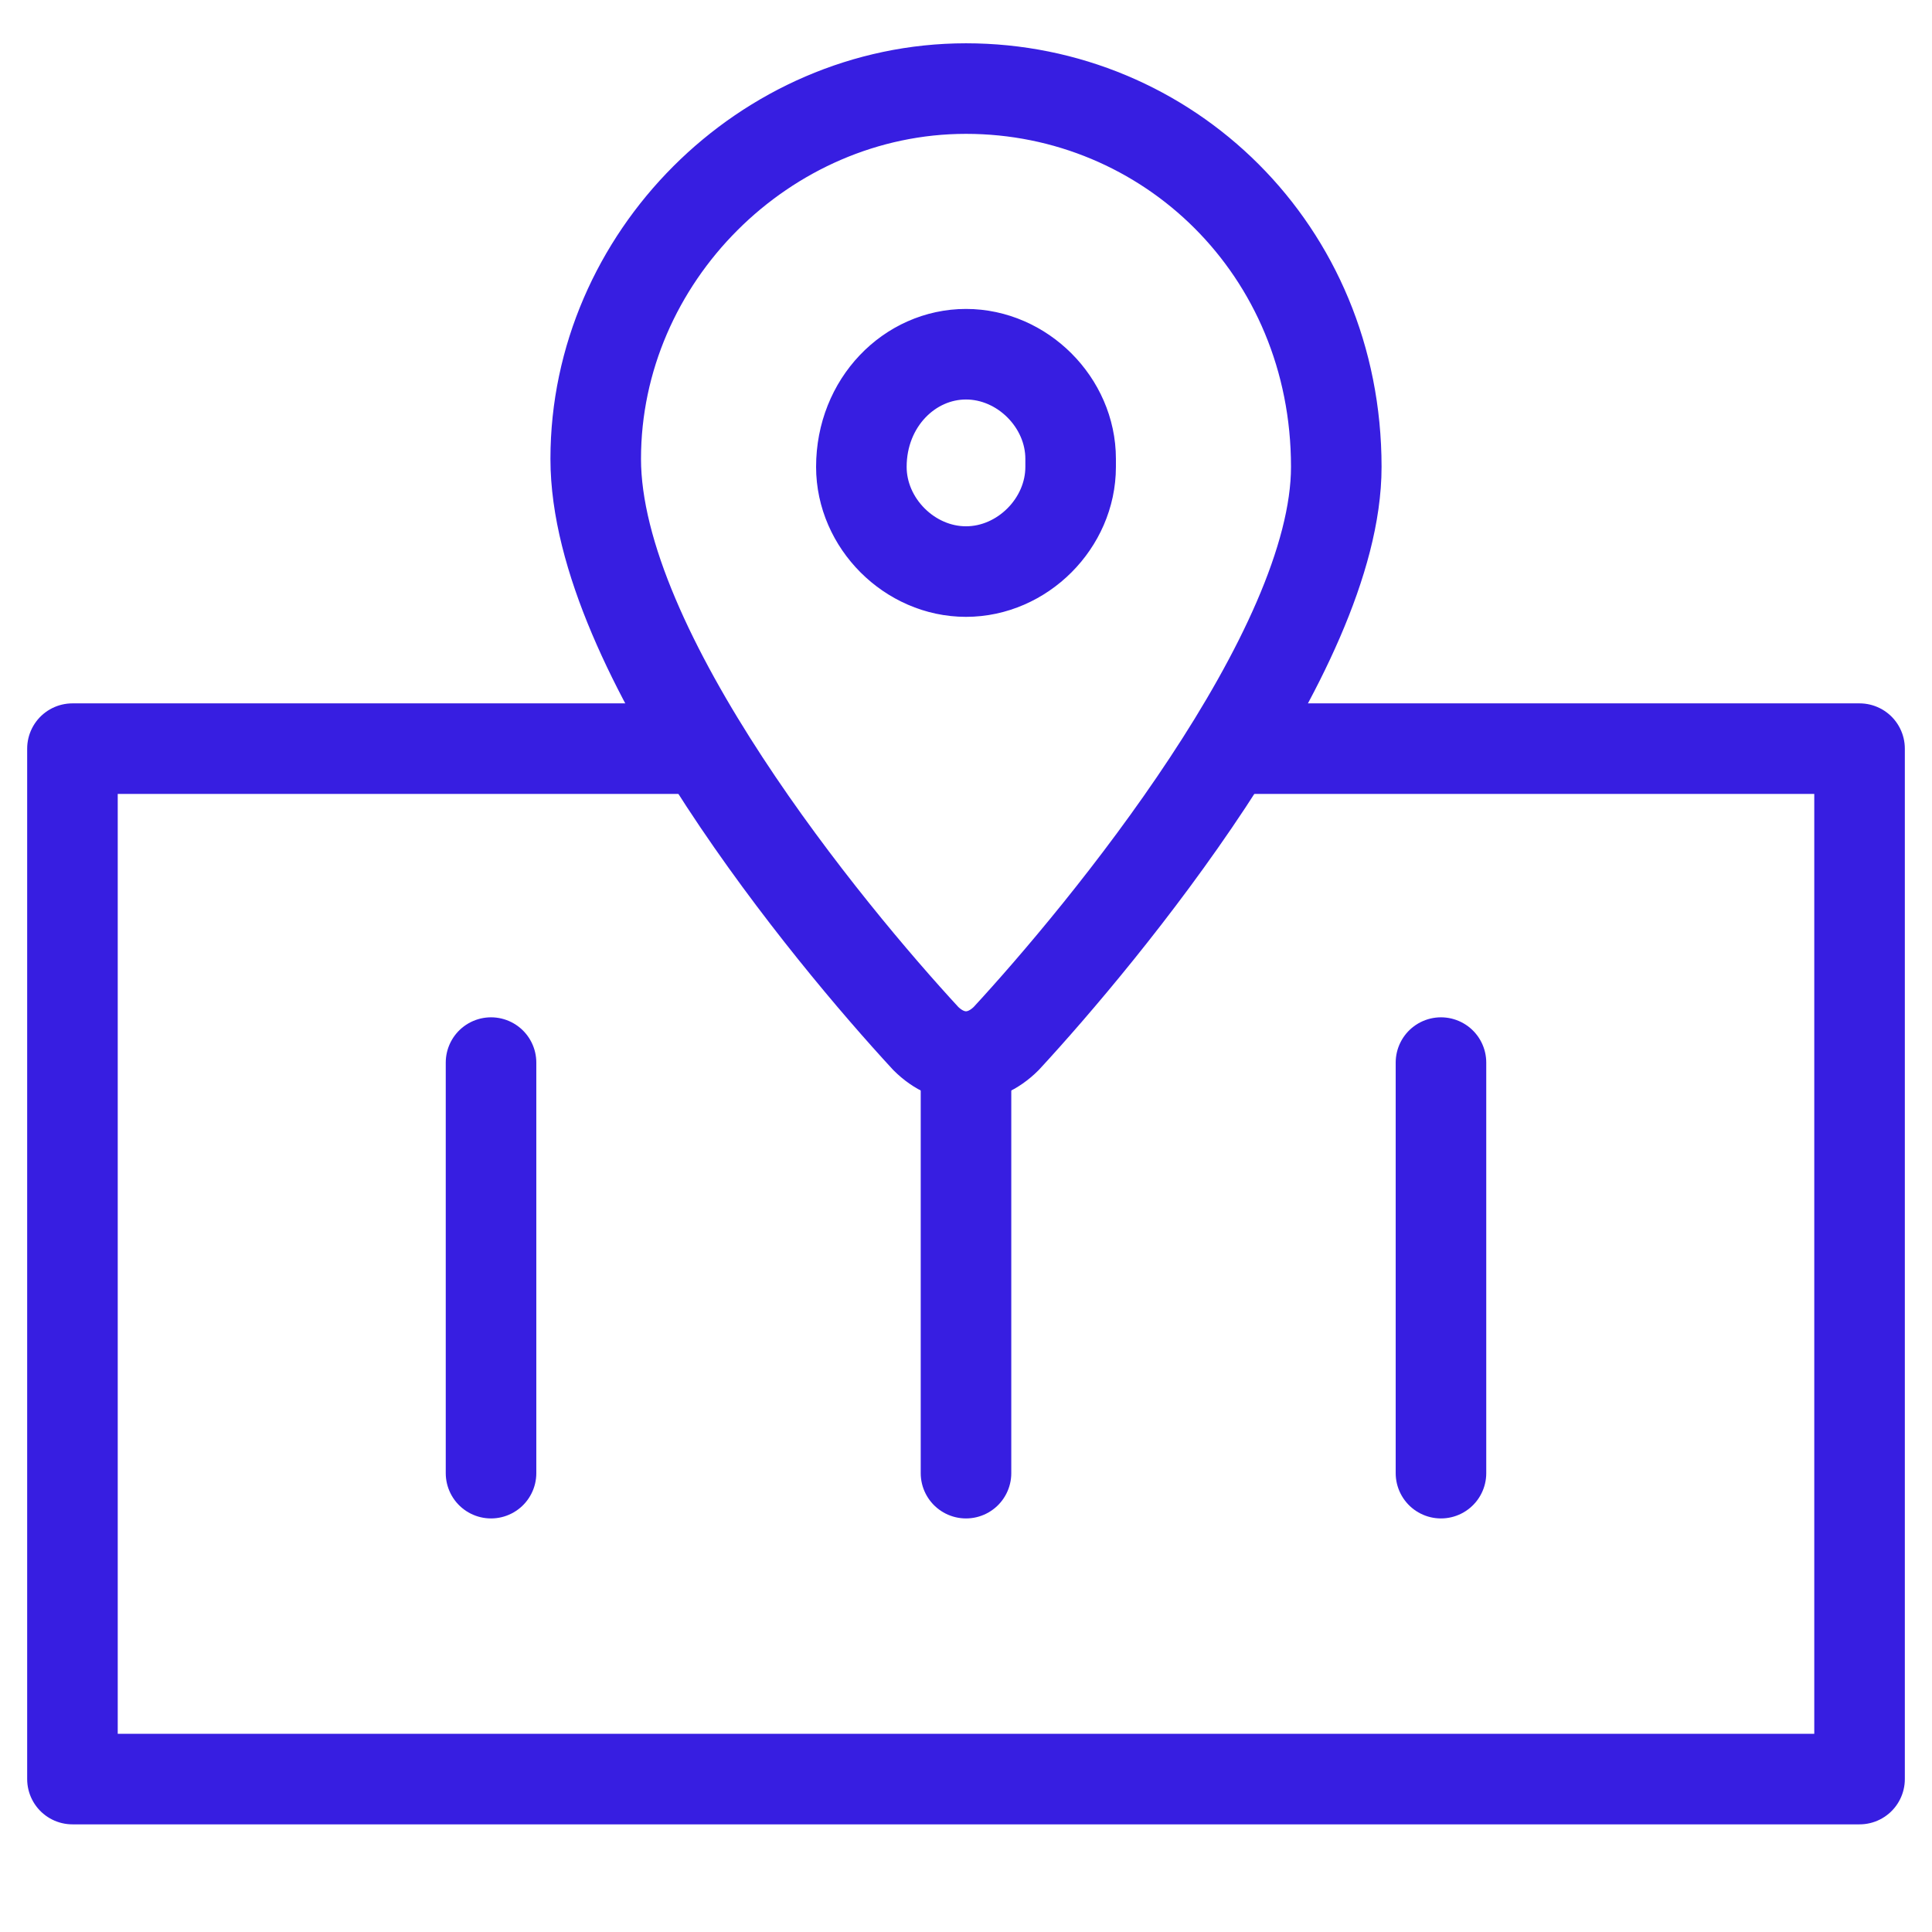
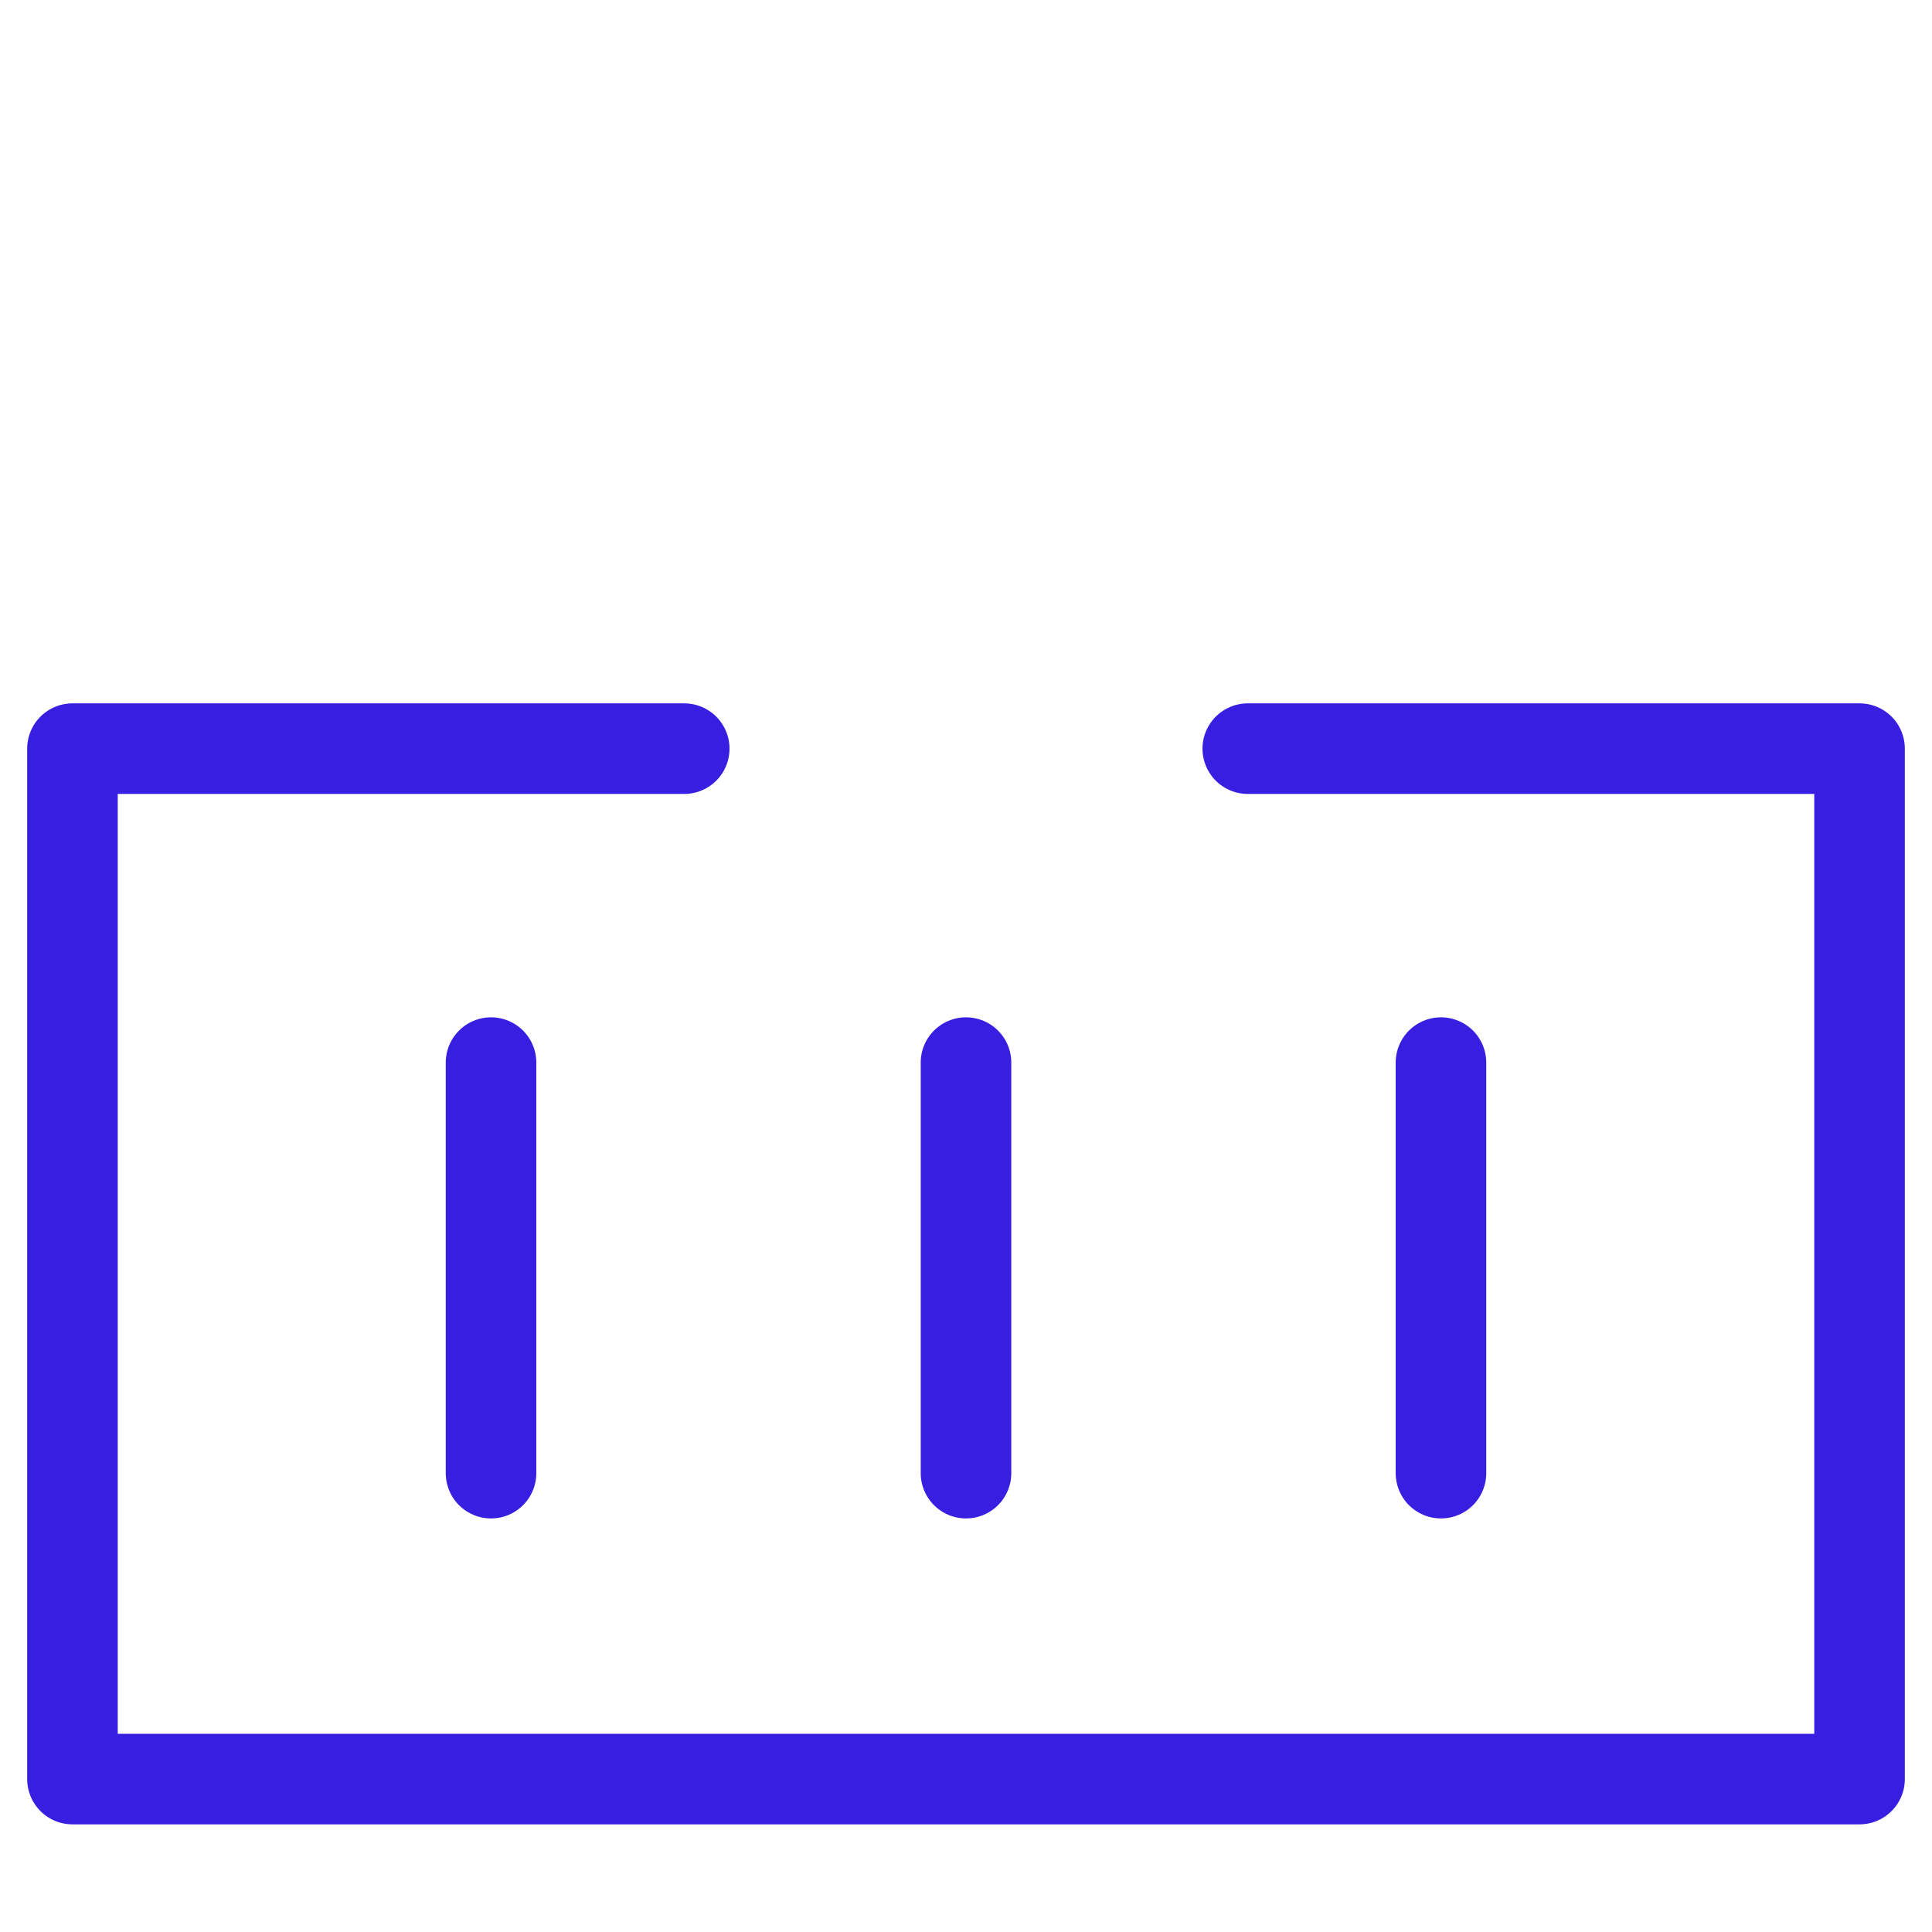
<svg xmlns="http://www.w3.org/2000/svg" width="32" height="32" viewBox="0 0 32 32" fill="none">
  <g clip-path="url(#clip0_246_191)">
    <path d="M20.667 12.4H30.8V20.933V29.467H1.2V12.4H11.333" stroke="#371EE1" stroke-width="1.5" stroke-linecap="round" stroke-linejoin="round" />
    <path d="M8.133 17.6V24.4" stroke="#371EE1" stroke-width="1.5" stroke-linecap="round" stroke-linejoin="round" />
    <path d="M16 17.6V24.4" stroke="#371EE1" stroke-width="1.5" stroke-linecap="round" stroke-linejoin="round" />
    <path d="M23.867 17.6V24.4" stroke="#371EE1" stroke-width="1.5" stroke-linecap="round" stroke-linejoin="round" />
-     <path d="M16 1.467C12.667 1.467 9.867 4.267 9.867 7.6C9.867 10.8 13.733 15.467 15.333 17.2C15.733 17.6 16.267 17.6 16.667 17.2C18.267 15.467 22.133 10.8 22.133 7.733C22.133 4.133 19.333 1.467 16 1.467ZM17.733 7.733C17.733 8.667 16.933 9.467 16 9.467C15.067 9.467 14.267 8.667 14.267 7.733C14.267 6.667 15.067 5.867 16 5.867C16.933 5.867 17.733 6.667 17.733 7.6V7.733Z" stroke="#371EE1" stroke-width="1.5" stroke-linecap="round" stroke-linejoin="round" />
  </g>
  <defs>
    <clipPath id="clip0_246_191">
      <rect width="32" height="32" fill="white" />
    </clipPath>
  </defs>
</svg>